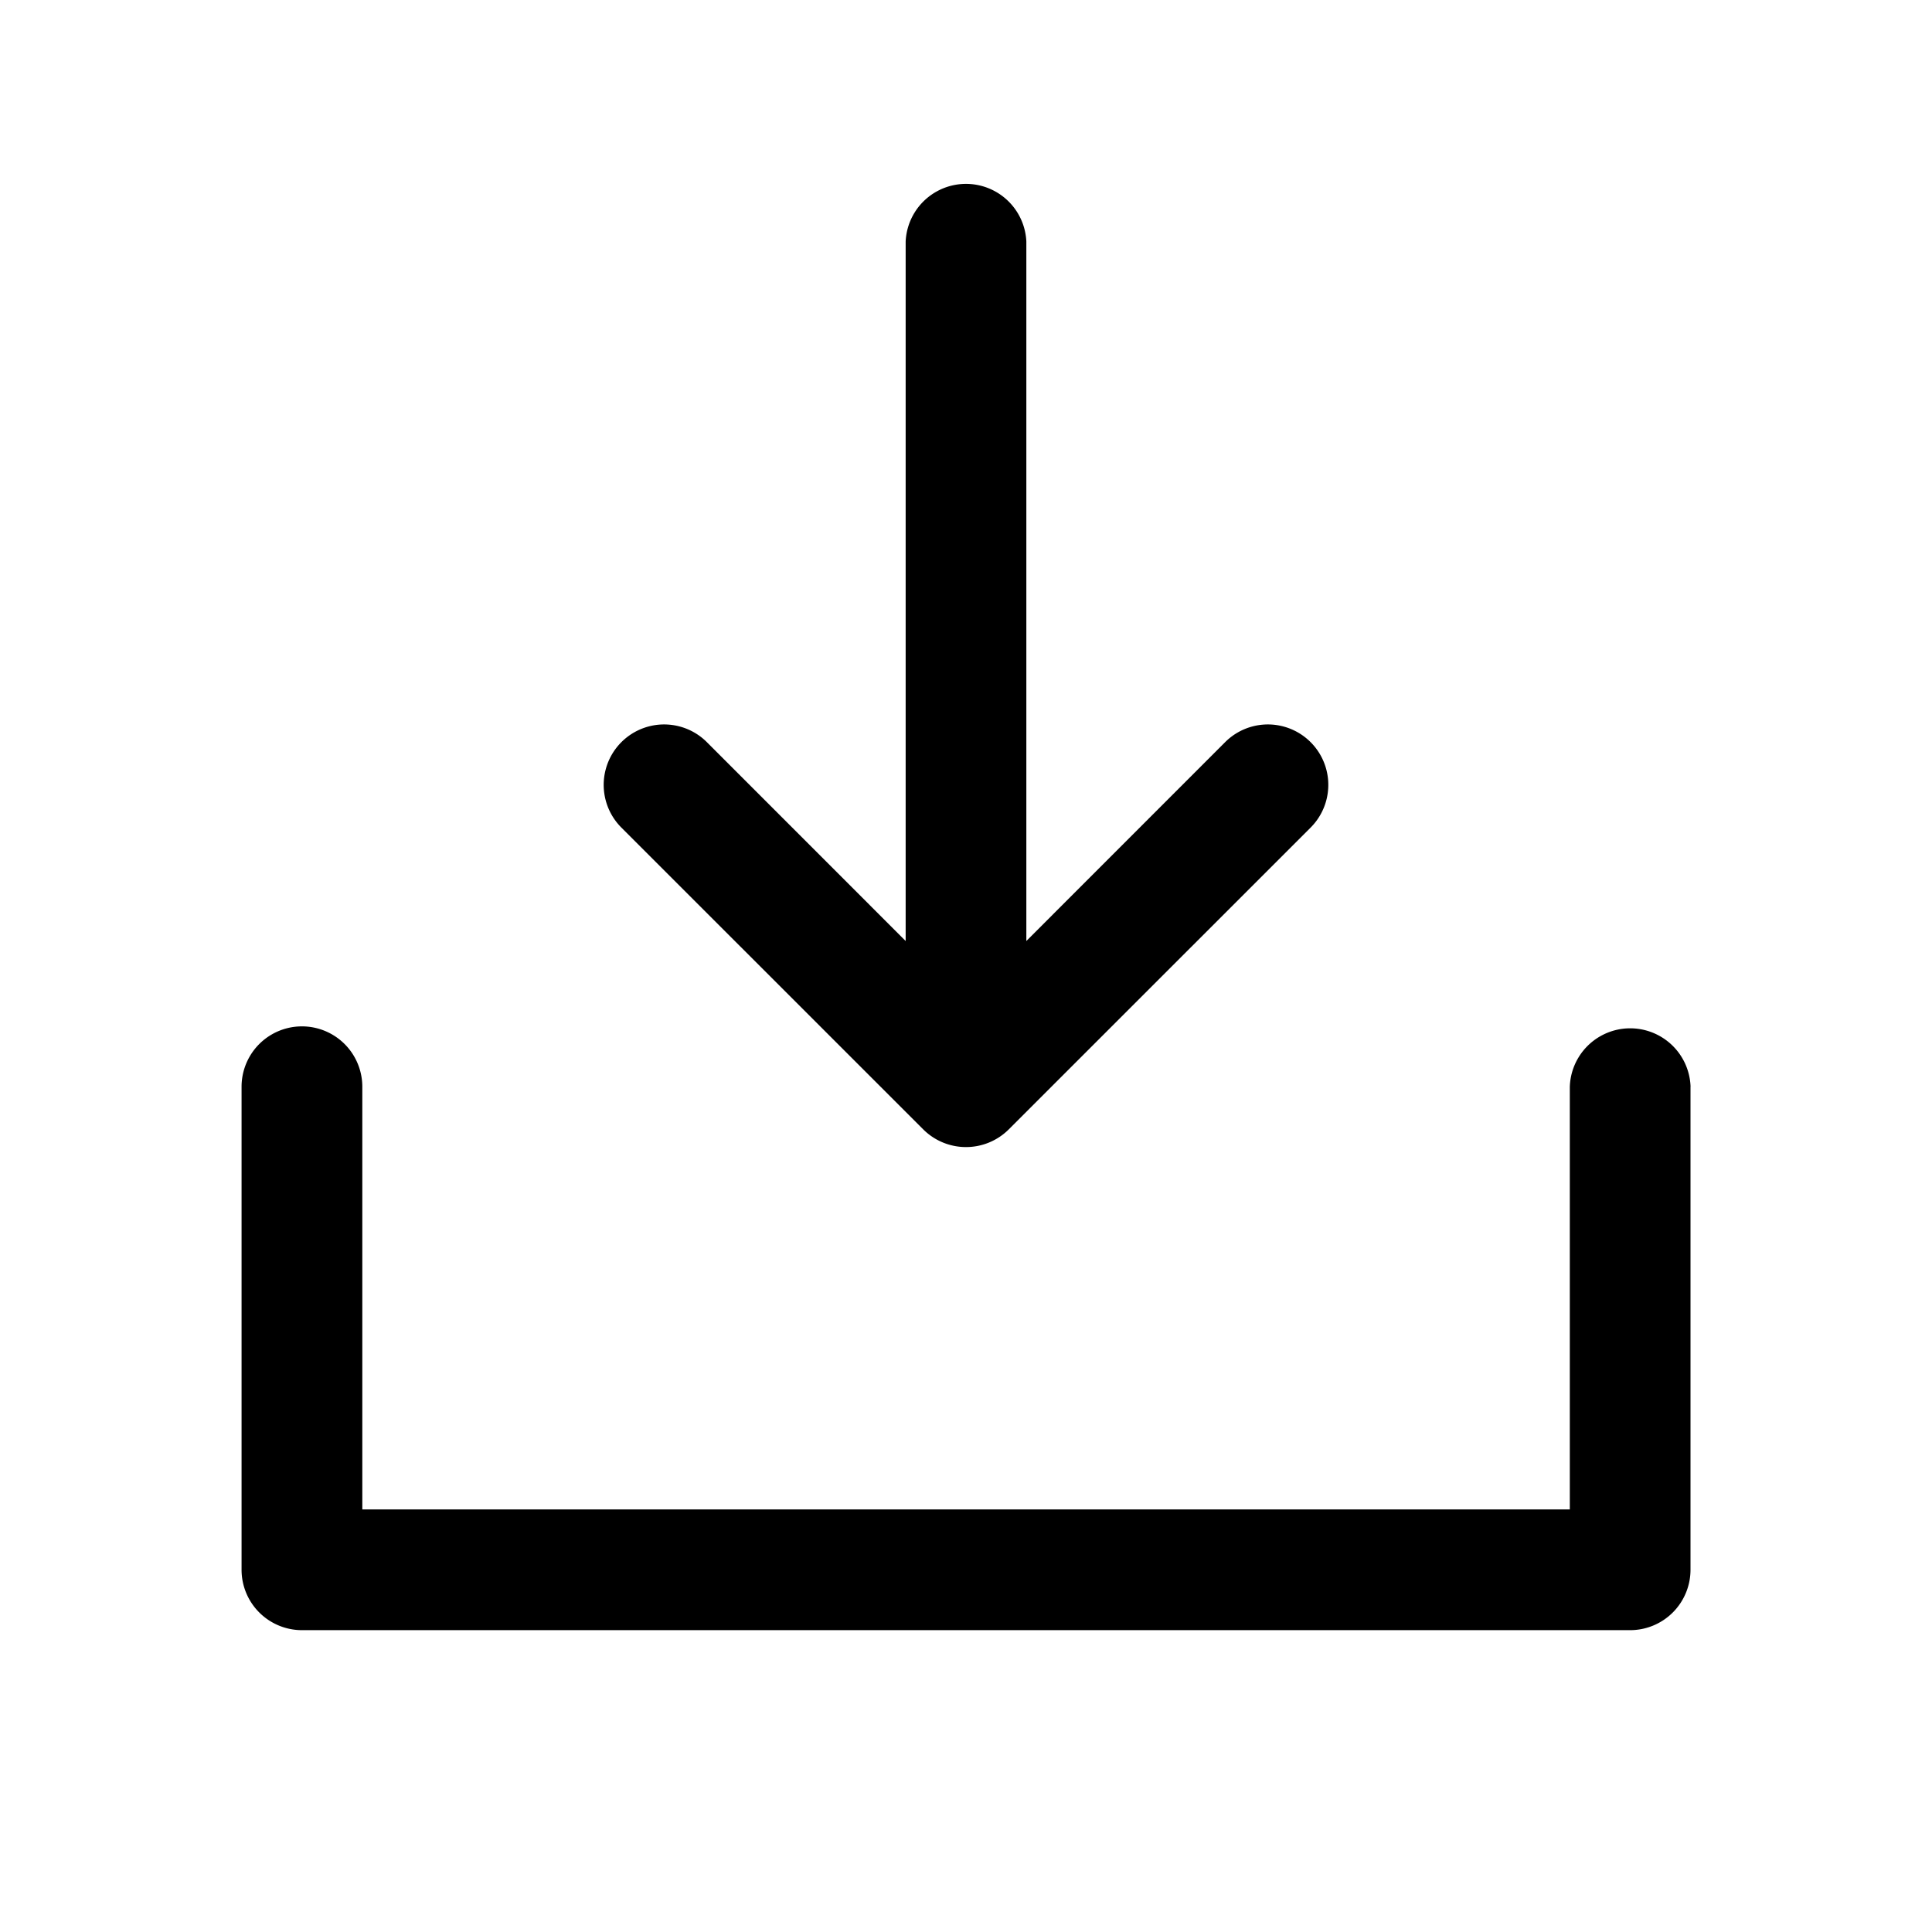
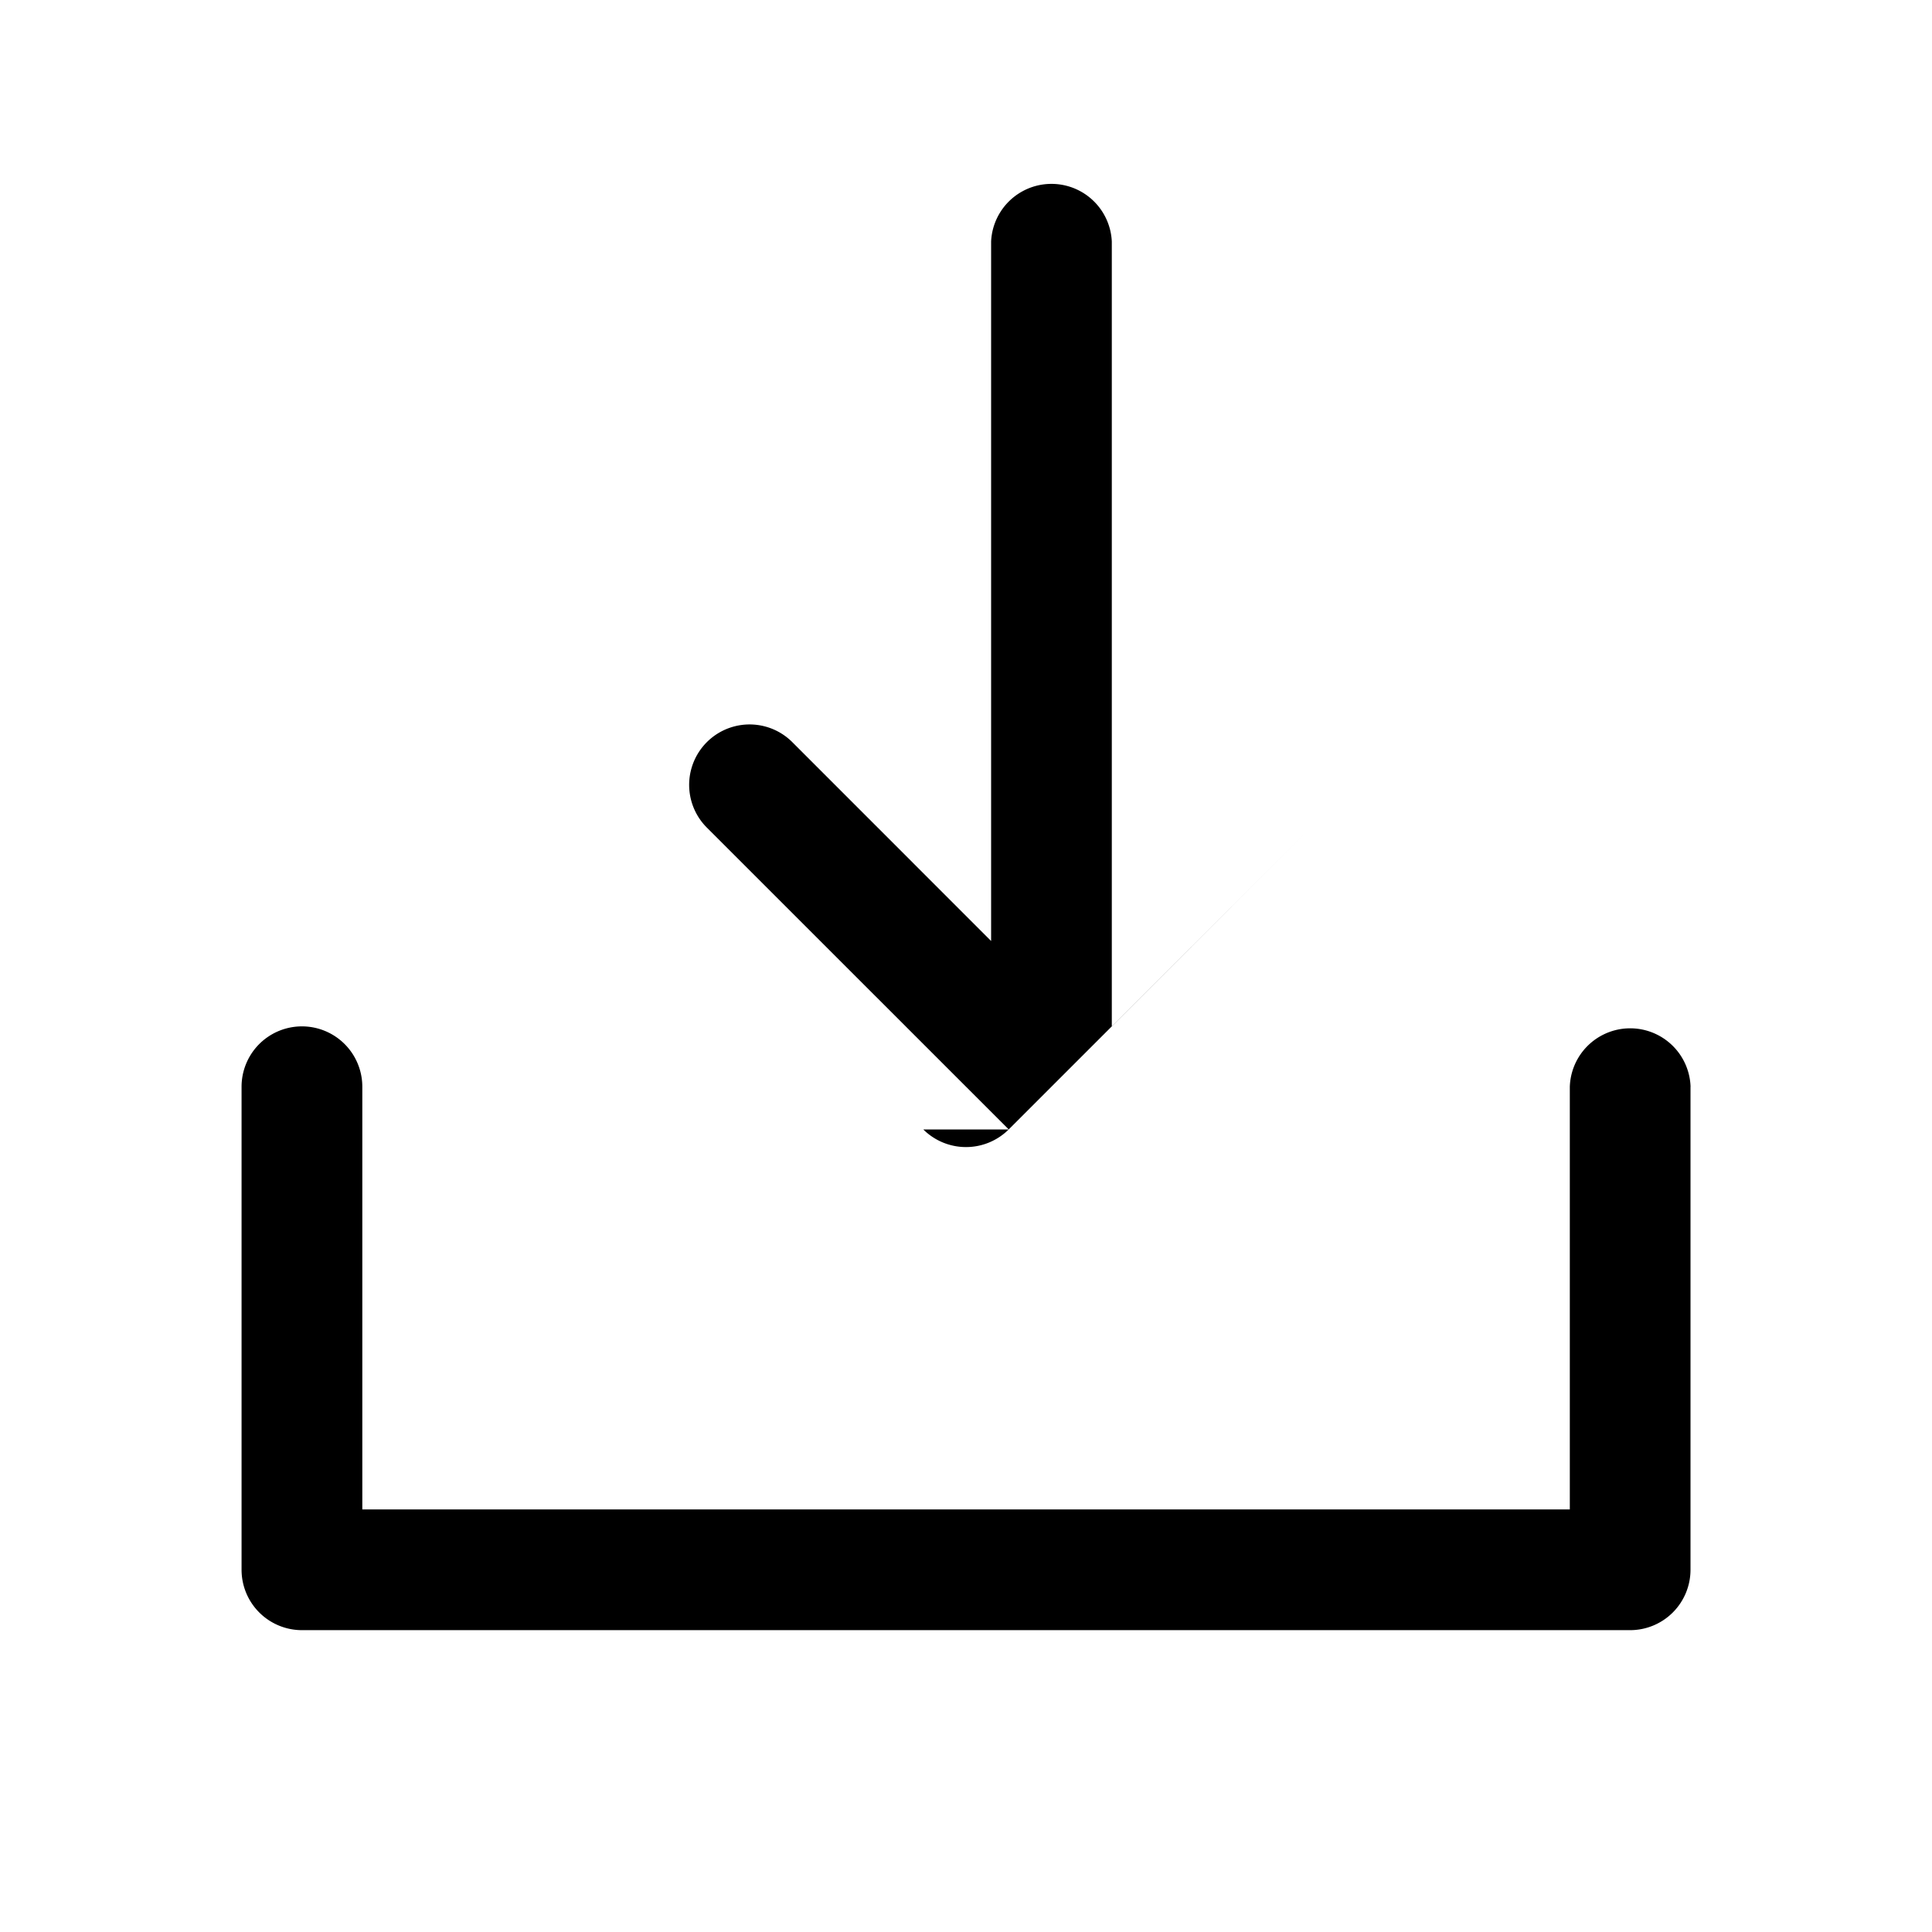
<svg xmlns="http://www.w3.org/2000/svg" width="30" height="30" fill="none">
-   <path d="M26.25 16.875v7.5a.938.938 0 01-.938.938H4.688a.938.938 0 01-.937-.938v-7.5a.937.937 0 011.875 0v6.563h18.75v-6.563a.938.938 0 011.875 0zm-11.913.663a.94.94 0 001.326 0l4.688-4.687a.937.937 0 10-1.327-1.327l-3.087 3.088V3.75a.938.938 0 00-1.874 0v10.862l-3.087-3.088a.938.938 0 00-1.327 1.327l4.688 4.687z" fill="#000" />
+   <path d="M26.25 16.875v7.5a.938.938 0 01-.938.938H4.688a.938.938 0 01-.937-.938v-7.5a.937.937 0 011.875 0v6.563h18.75v-6.563a.938.938 0 011.875 0zm-11.913.663a.94.94 0 001.326 0l4.688-4.687l-3.087 3.088V3.75a.938.938 0 00-1.874 0v10.862l-3.087-3.088a.938.938 0 00-1.327 1.327l4.688 4.687z" fill="#000" />
</svg>